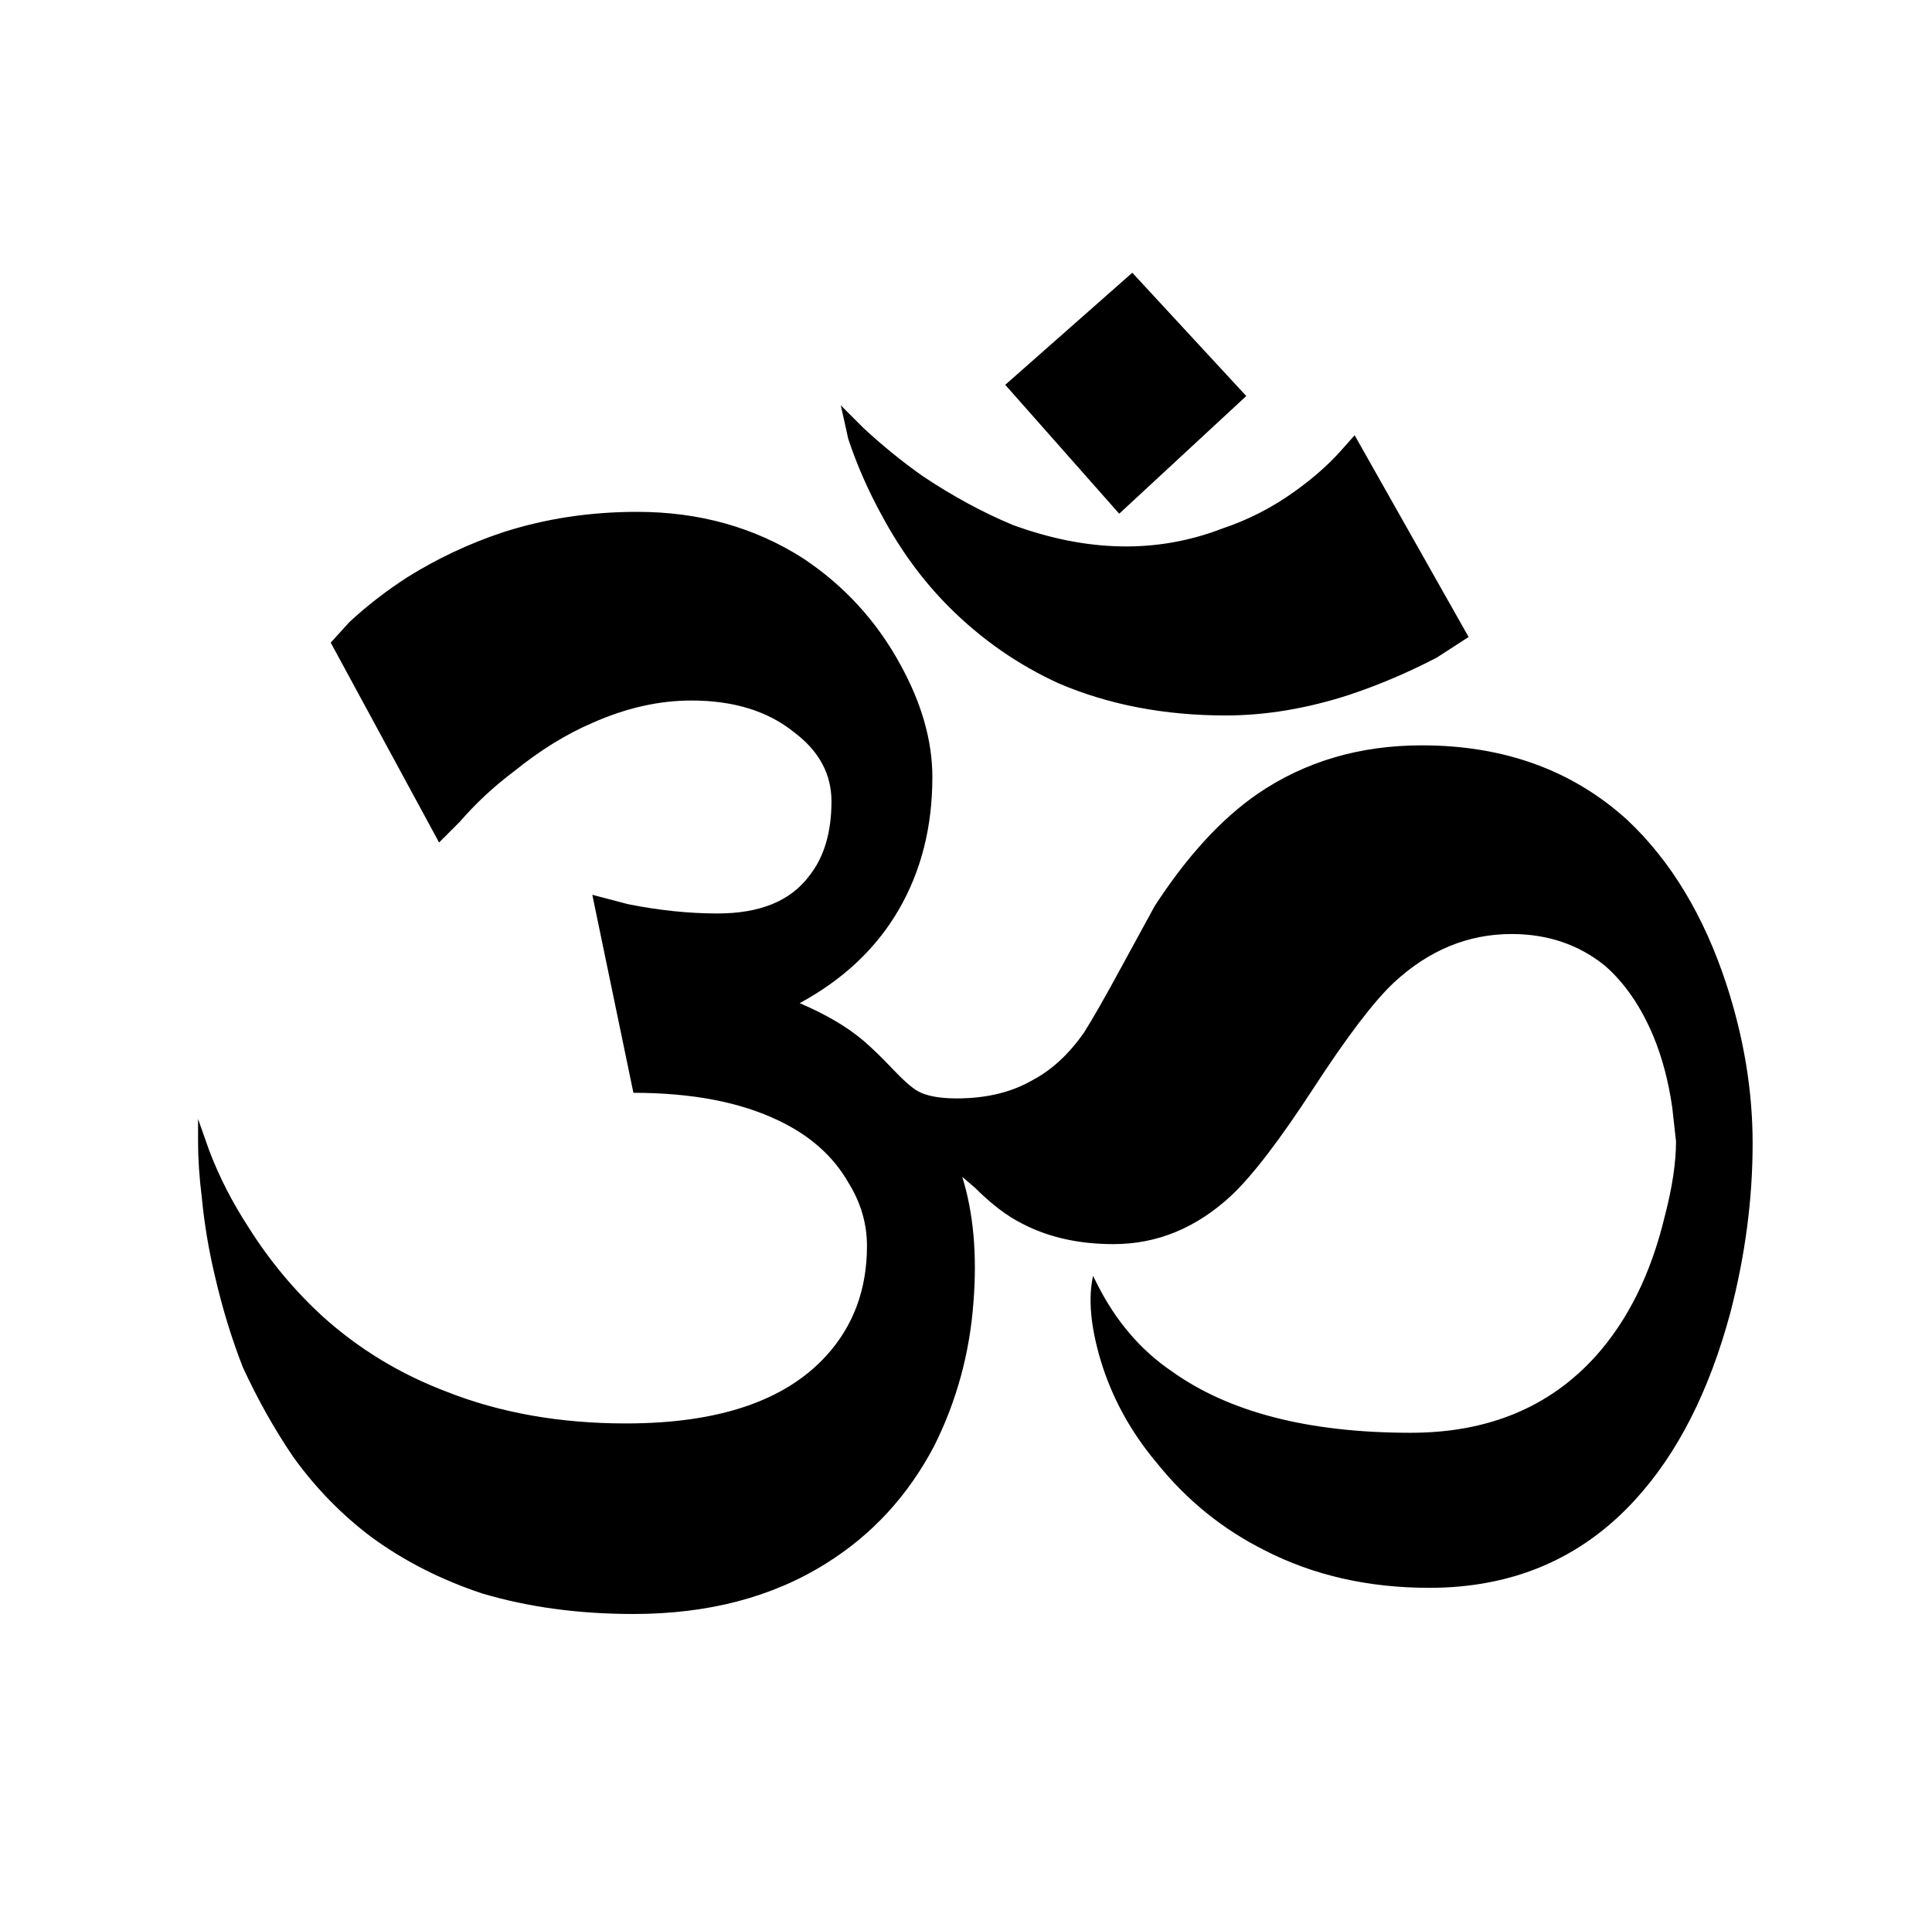
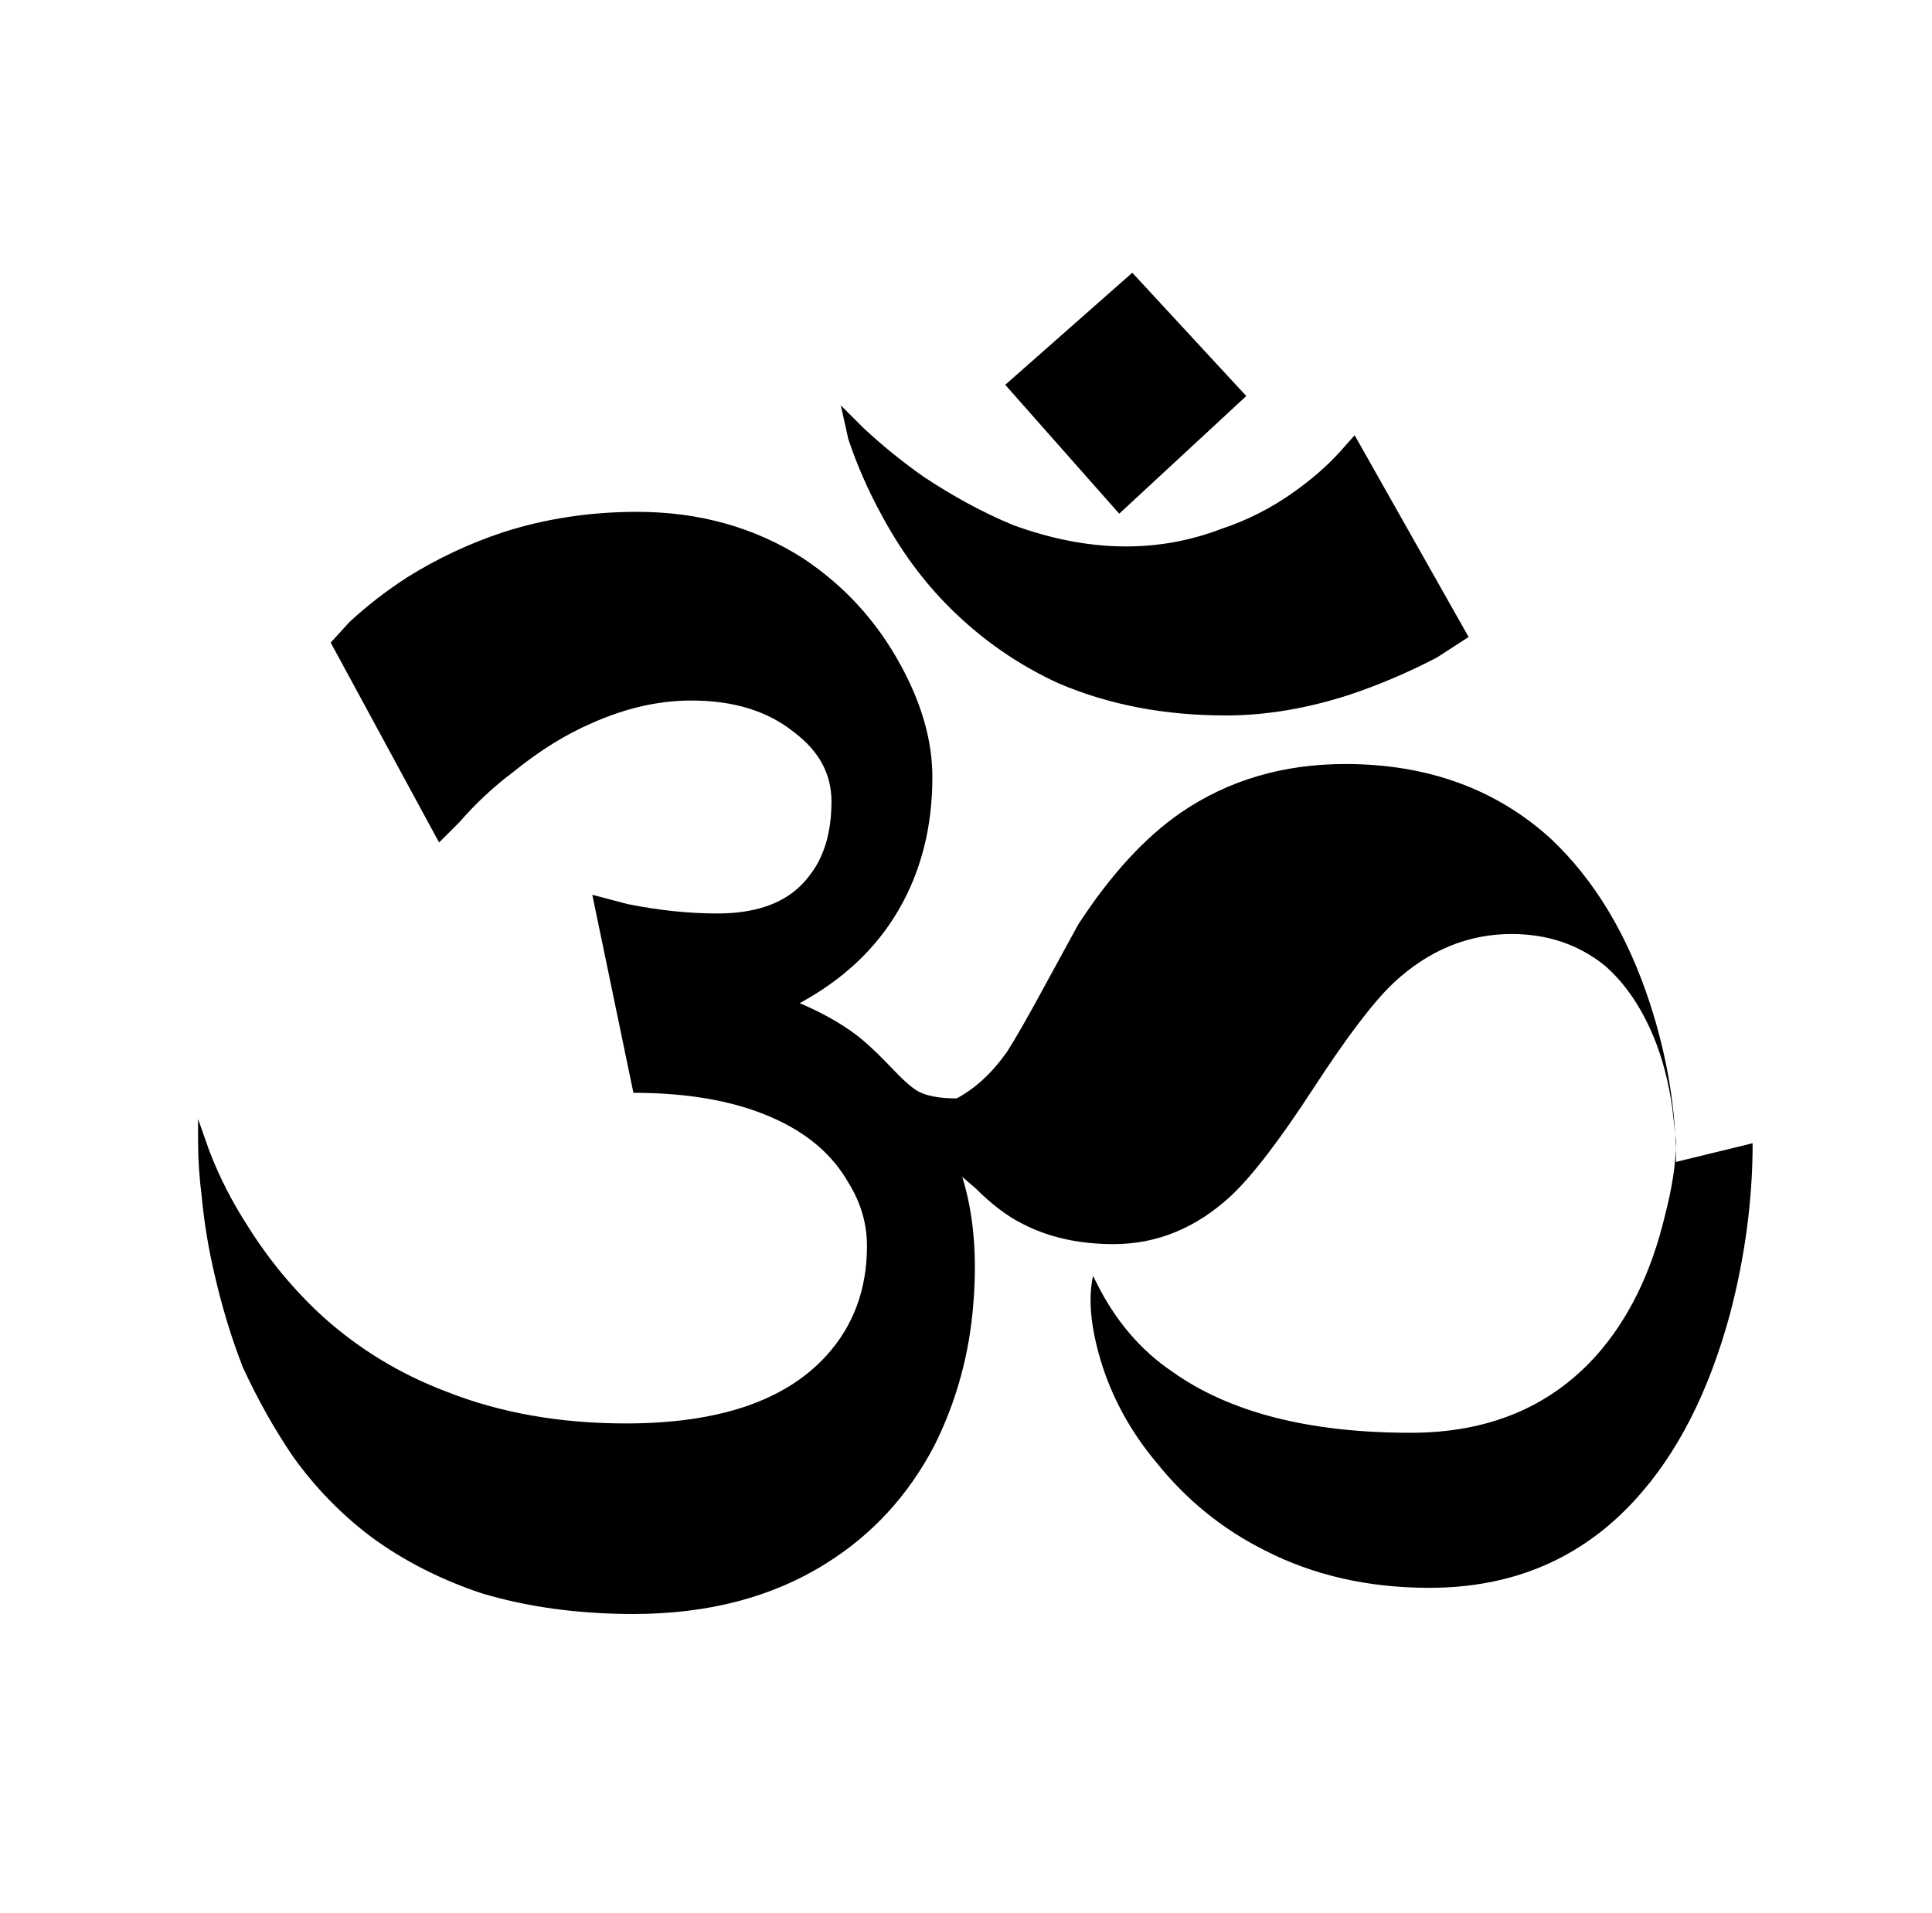
<svg xmlns="http://www.w3.org/2000/svg" version="1.1" viewBox="-10 0 1034 1024">
-   <path fill="currentColor" d="M928 612q0 45 -12 91q-17 63 -51 100q-43 47 -110 47q-49 0 -88 -20q-34 -17 -58 -47q-21 -25 -30 -55q-8 -27 -4 -45l2 4q15 30 40 47q46 33 128 33q62 0 99 -41q26 -29 37 -75q6 -23 6 -40l-2 -18q-3 -21 -10 -38q-10 -24 -26 -38q-21 -17 -50 -17q-35 0 -63 26 q-16 15 -43 56.5t-44 57.5q-28 26 -63 26q-28 0 -49 -11q-12 -6 -25 -19l-7 -6q9 29 6 67q-3 41 -21 77q-21 40 -58 63q-43 27 -103 27q-44 0 -81 -11q-33 -11 -59 -30q-24 -18 -42 -43q-15 -22 -27 -48q-9 -23 -15 -49q-5 -21 -7 -42q-2 -16 -2 -30v-12l6 17q8 21 21 41 q17 27 40 48q29 26 66 40q43 17 96 17q74 0 107 -36q22 -24 22 -59q0 -18 -10 -34q-12 -21 -37 -33q-31 -15 -78 -15l-22 -106l19 5q25 5 48 5q34 0 49 -20q12 -15 12 -40q0 -22 -20 -37q-21 -17 -55 -17q-26 0 -53 12q-21 9 -42 26q-16 12 -29 27l-11 11l-58 -107l10 -11 q14 -13 31 -24q24 -15 51 -24q34 -11 72 -11q50 0 89 25q33 22 52 57q17 31 17 60q0 40 -18 71t-53 50q21 9 34 20q7 6 15.5 15t13.5 12q7 4 21 4q24 0 41 -10q15 -8 27 -25q7 -11 20 -35l18 -33q26 -40 55 -60q38 -26 88 -26q66 0 110 40q35 33 53 88q14 43 14 85zM646 383 q32 0 66 -11q24 -8 47 -20l17 -11l-61 -108l-8 9q-10 11 -24 21q-18 13 -39 20q-26 10 -54 9.5t-58 -11.5q-24 -10 -48 -26q-17 -12 -32 -26l-12 -12l4 18q7 21 18 41q15 28 36 49q26 26 59 41q40 17 89 17zM657 212l-61 -66l-68 60l61 69z" />
+   <path fill="currentColor" d="M928 612q0 45 -12 91q-17 63 -51 100q-43 47 -110 47q-49 0 -88 -20q-34 -17 -58 -47q-21 -25 -30 -55q-8 -27 -4 -45l2 4q15 30 40 47q46 33 128 33q62 0 99 -41q26 -29 37 -75q6 -23 6 -40l-2 -18q-3 -21 -10 -38q-10 -24 -26 -38q-21 -17 -50 -17q-35 0 -63 26 q-16 15 -43 56.5t-44 57.5q-28 26 -63 26q-28 0 -49 -11q-12 -6 -25 -19l-7 -6q9 29 6 67q-3 41 -21 77q-21 40 -58 63q-43 27 -103 27q-44 0 -81 -11q-33 -11 -59 -30q-24 -18 -42 -43q-15 -22 -27 -48q-9 -23 -15 -49q-5 -21 -7 -42q-2 -16 -2 -30v-12l6 17q8 21 21 41 q17 27 40 48q29 26 66 40q43 17 96 17q74 0 107 -36q22 -24 22 -59q0 -18 -10 -34q-12 -21 -37 -33q-31 -15 -78 -15l-22 -106l19 5q25 5 48 5q34 0 49 -20q12 -15 12 -40q0 -22 -20 -37q-21 -17 -55 -17q-26 0 -53 12q-21 9 -42 26q-16 12 -29 27l-11 11l-58 -107l10 -11 q14 -13 31 -24q24 -15 51 -24q34 -11 72 -11q50 0 89 25q33 22 52 57q17 31 17 60q0 40 -18 71t-53 50q21 9 34 20q7 6 15.5 15t13.5 12q7 4 21 4q15 -8 27 -25q7 -11 20 -35l18 -33q26 -40 55 -60q38 -26 88 -26q66 0 110 40q35 33 53 88q14 43 14 85zM646 383 q32 0 66 -11q24 -8 47 -20l17 -11l-61 -108l-8 9q-10 11 -24 21q-18 13 -39 20q-26 10 -54 9.5t-58 -11.5q-24 -10 -48 -26q-17 -12 -32 -26l-12 -12l4 18q7 21 18 41q15 28 36 49q26 26 59 41q40 17 89 17zM657 212l-61 -66l-68 60l61 69z" />
</svg>